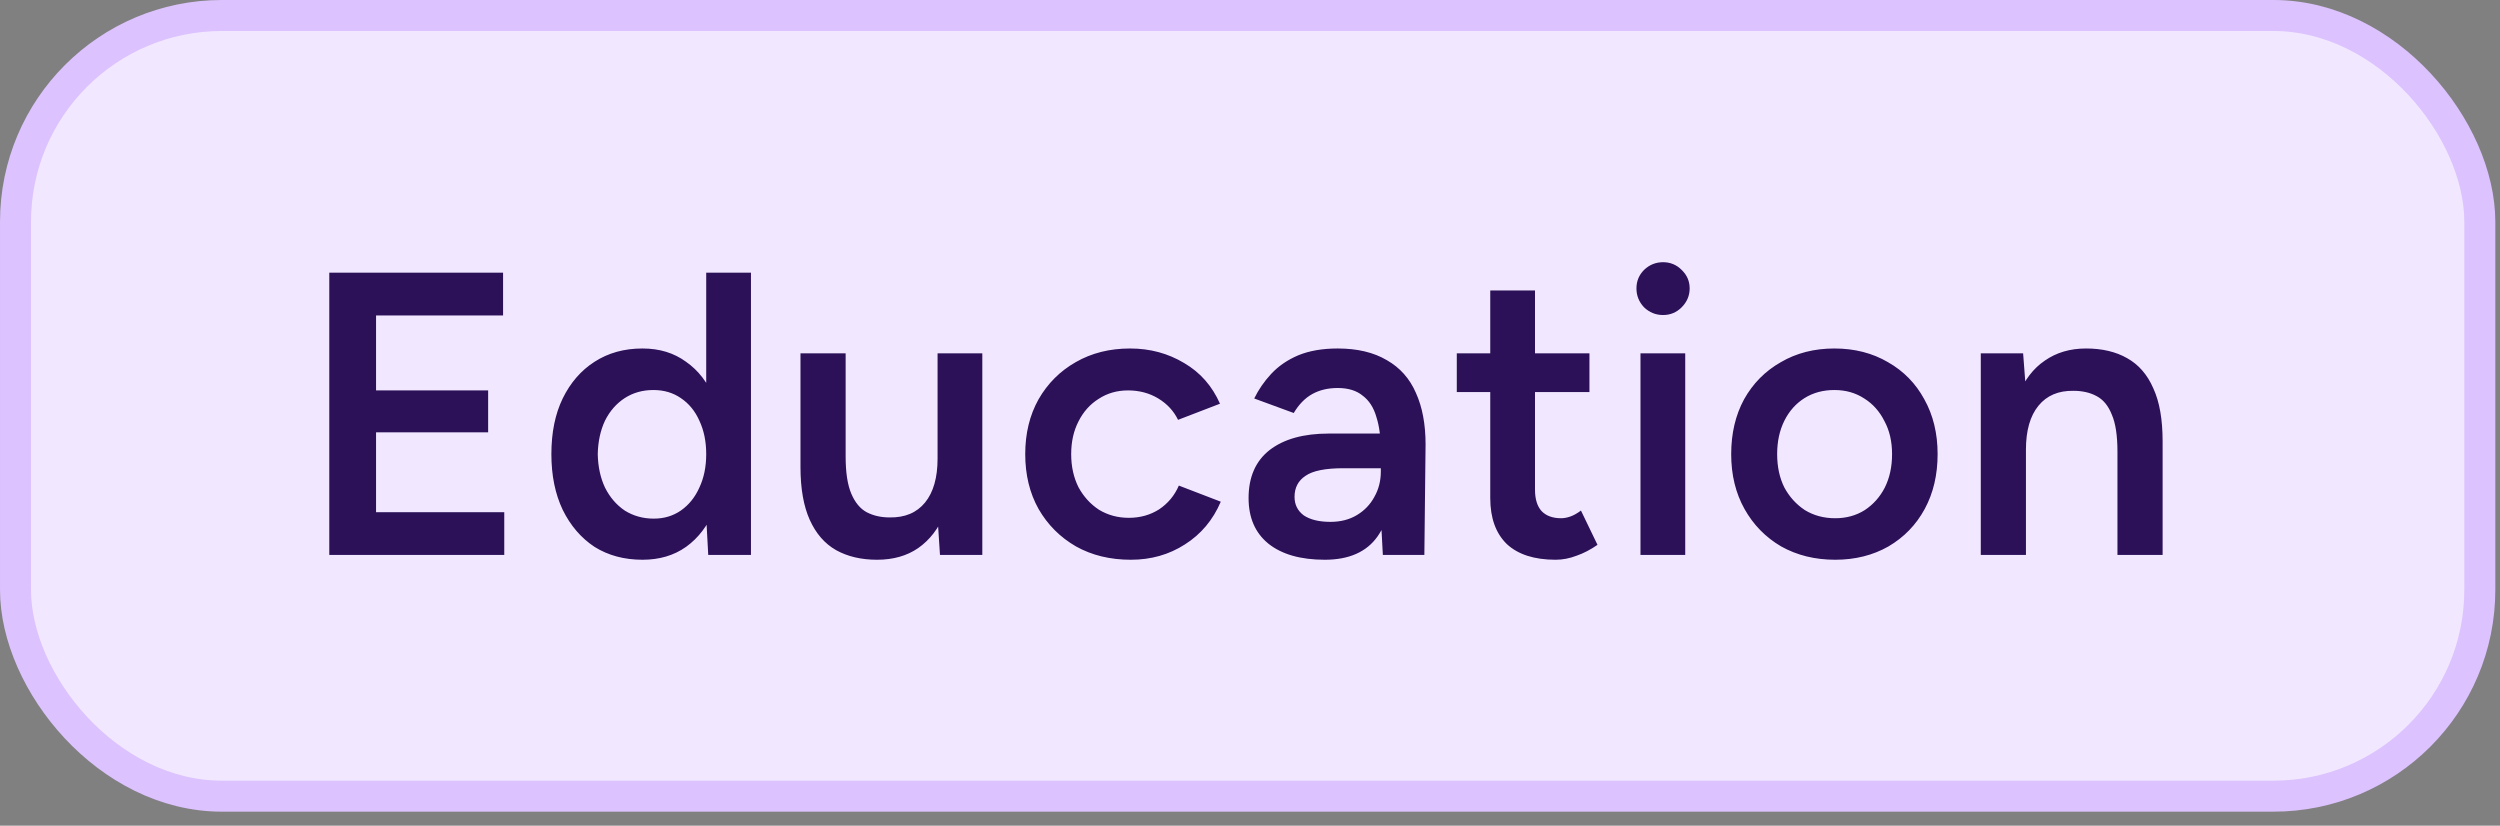
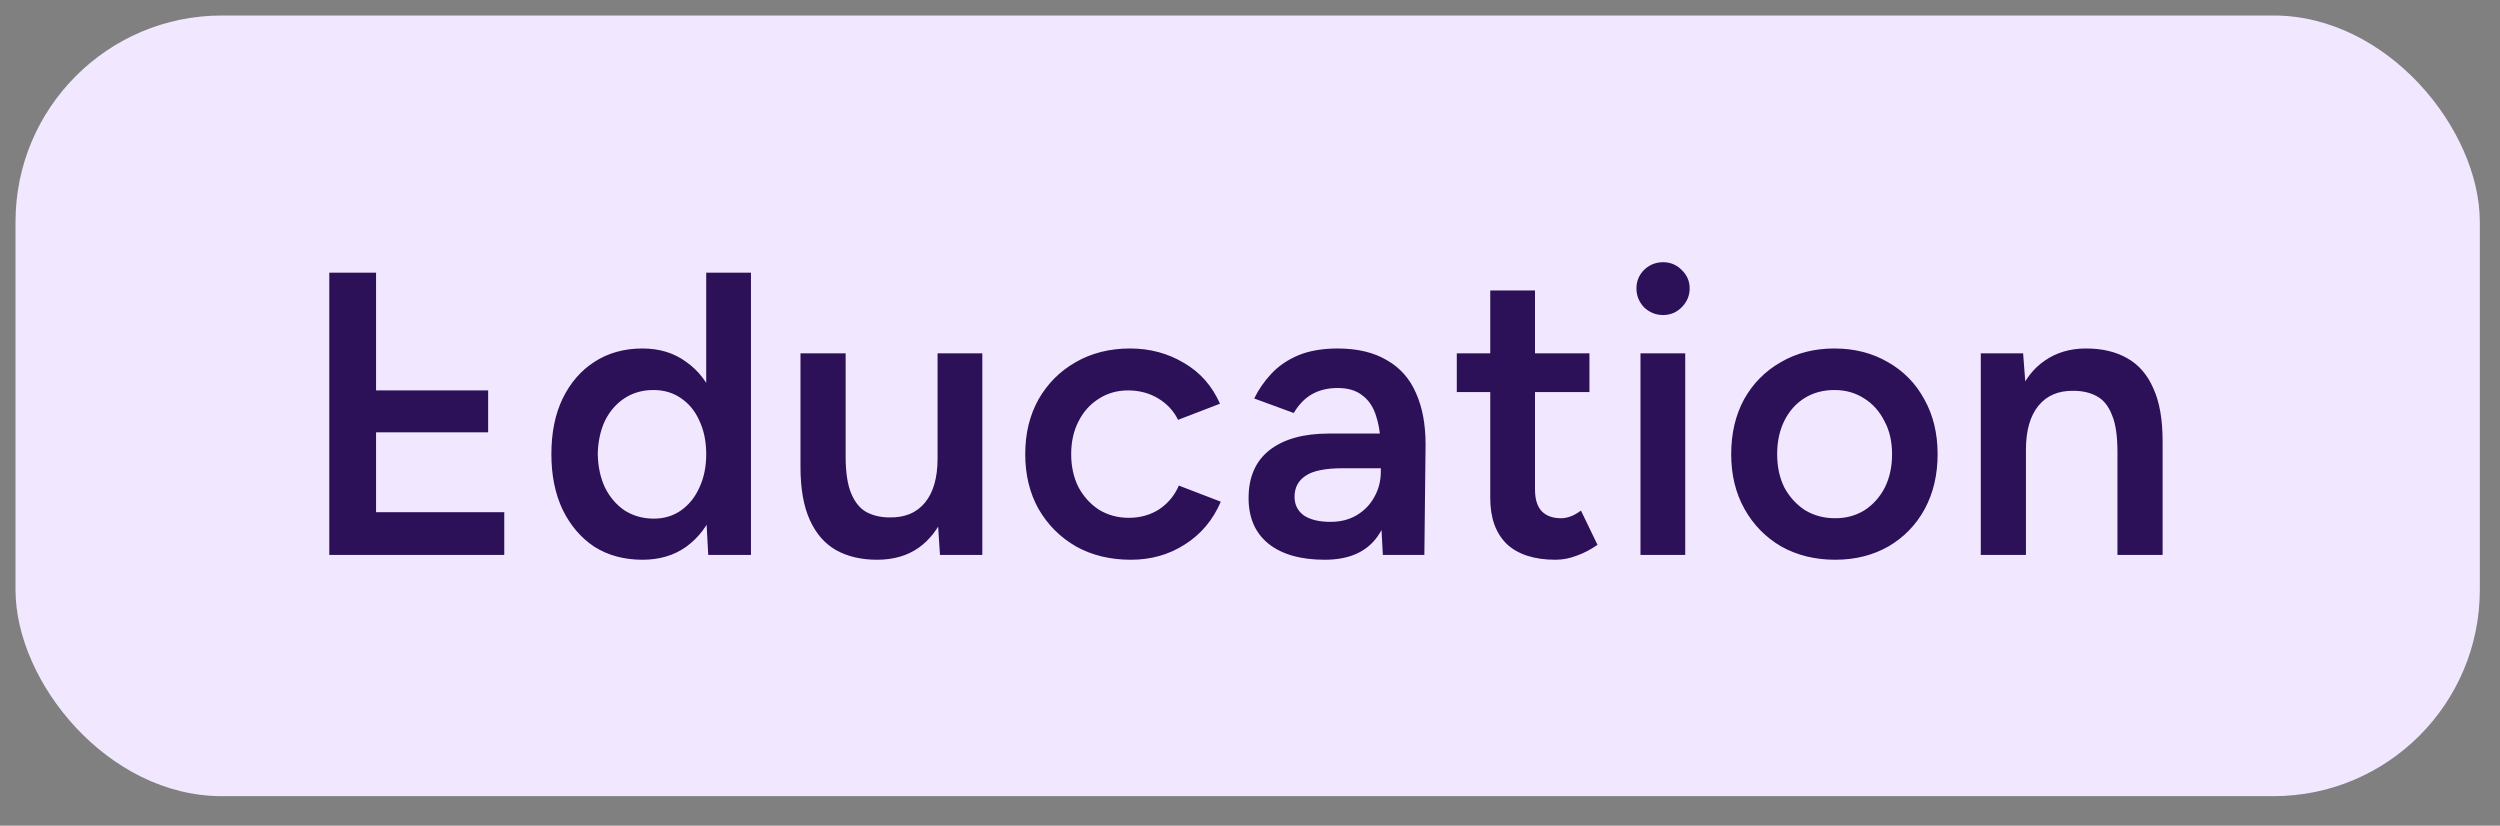
<svg xmlns="http://www.w3.org/2000/svg" width="109" height="36" viewBox="0 0 109 36" fill="none">
  <rect x="0" y="0" width="109" height="36" fill="#808080" stroke="none" />
  <rect x="0.676" y="0.676" width="107.444" height="34.037" rx="8.997" fill="#F1E8FF" />
-   <rect x="0.676" y="0.676" width="107.444" height="34.037" rx="8.997" stroke="#DCC2FE" stroke-width="1.352" />
-   <path d="M14.357 24.195V11.889H21.934V13.753H16.396V17.022H21.283V18.851H16.396V22.331H21.986V24.195H14.357ZM30.879 24.195L30.791 22.56V11.889H32.742V24.195H30.879ZM28.013 24.405C27.216 24.405 26.519 24.218 25.921 23.843C25.335 23.456 24.872 22.917 24.533 22.226C24.204 21.534 24.04 20.726 24.04 19.8C24.04 18.862 24.204 18.054 24.533 17.374C24.872 16.682 25.335 16.149 25.921 15.774C26.519 15.387 27.216 15.194 28.013 15.194C28.752 15.194 29.384 15.387 29.912 15.774C30.451 16.149 30.861 16.682 31.142 17.374C31.424 18.054 31.564 18.862 31.564 19.8C31.564 20.726 31.424 21.534 31.142 22.226C30.861 22.917 30.451 23.456 29.912 23.843C29.384 24.218 28.752 24.405 28.013 24.405ZM28.506 22.612C28.951 22.612 29.343 22.495 29.683 22.261C30.035 22.015 30.304 21.681 30.492 21.259C30.691 20.837 30.791 20.351 30.791 19.8C30.791 19.249 30.691 18.763 30.492 18.341C30.304 17.919 30.035 17.591 29.683 17.356C29.343 17.122 28.945 17.005 28.488 17.005C28.019 17.005 27.603 17.122 27.24 17.356C26.877 17.591 26.589 17.919 26.378 18.341C26.179 18.763 26.074 19.249 26.062 19.8C26.074 20.351 26.179 20.837 26.378 21.259C26.589 21.681 26.877 22.015 27.24 22.261C27.615 22.495 28.037 22.612 28.506 22.612ZM40.983 24.195L40.878 22.577V15.405H42.829V24.195H40.983ZM34.901 19.905V15.405H36.87V19.905H34.901ZM36.87 19.905C36.87 20.597 36.952 21.136 37.116 21.523C37.28 21.909 37.503 22.179 37.784 22.331C38.077 22.483 38.411 22.56 38.786 22.56C39.454 22.571 39.97 22.355 40.333 21.909C40.696 21.464 40.878 20.825 40.878 19.993H41.616C41.616 20.919 41.475 21.716 41.194 22.384C40.925 23.04 40.538 23.544 40.034 23.896C39.542 24.235 38.944 24.405 38.241 24.405C37.55 24.405 36.952 24.265 36.448 23.983C35.956 23.702 35.575 23.263 35.305 22.665C35.036 22.067 34.901 21.3 34.901 20.362V19.905H36.87ZM49.306 24.405C48.404 24.405 47.607 24.212 46.915 23.825C46.224 23.427 45.679 22.882 45.281 22.191C44.894 21.499 44.7 20.702 44.7 19.8C44.7 18.897 44.894 18.101 45.281 17.409C45.679 16.718 46.218 16.178 46.898 15.792C47.589 15.393 48.38 15.194 49.271 15.194C50.138 15.194 50.923 15.405 51.627 15.827C52.33 16.237 52.851 16.829 53.191 17.602L51.363 18.305C51.175 17.919 50.888 17.608 50.502 17.374C50.115 17.14 49.675 17.022 49.183 17.022C48.703 17.022 48.275 17.145 47.9 17.391C47.525 17.626 47.232 17.954 47.021 18.376C46.81 18.786 46.704 19.261 46.704 19.8C46.704 20.339 46.81 20.819 47.021 21.241C47.243 21.651 47.542 21.98 47.917 22.226C48.304 22.46 48.738 22.577 49.218 22.577C49.71 22.577 50.15 22.454 50.537 22.208C50.923 21.95 51.211 21.605 51.398 21.171L53.226 21.874C52.886 22.671 52.365 23.292 51.662 23.737C50.97 24.183 50.185 24.405 49.306 24.405ZM60.292 24.195L60.204 22.542V19.677C60.204 19.079 60.14 18.581 60.011 18.183C59.894 17.772 59.694 17.462 59.413 17.251C59.143 17.028 58.78 16.917 58.323 16.917C57.901 16.917 57.532 17.005 57.216 17.18C56.899 17.356 56.63 17.632 56.407 18.007L54.684 17.374C54.872 16.987 55.118 16.63 55.423 16.302C55.739 15.962 56.132 15.692 56.6 15.493C57.081 15.294 57.655 15.194 58.323 15.194C59.179 15.194 59.894 15.364 60.468 15.704C61.042 16.032 61.464 16.507 61.733 17.128C62.015 17.749 62.155 18.499 62.155 19.378L62.102 24.195H60.292ZM57.761 24.405C56.706 24.405 55.886 24.171 55.3 23.702C54.725 23.233 54.438 22.571 54.438 21.716C54.438 20.802 54.743 20.104 55.352 19.624C55.973 19.143 56.835 18.903 57.936 18.903H60.292V20.415H58.569C57.784 20.415 57.233 20.526 56.917 20.749C56.6 20.96 56.442 21.265 56.442 21.663C56.442 22.003 56.577 22.273 56.846 22.472C57.128 22.659 57.514 22.753 58.007 22.753C58.452 22.753 58.839 22.653 59.167 22.454C59.495 22.255 59.747 21.991 59.923 21.663C60.11 21.335 60.204 20.966 60.204 20.556H60.784C60.784 21.751 60.544 22.694 60.063 23.386C59.583 24.066 58.815 24.405 57.761 24.405ZM67.823 24.405C66.897 24.405 66.188 24.177 65.696 23.72C65.215 23.251 64.975 22.583 64.975 21.716V12.663H66.926V21.347C66.926 21.757 67.02 22.067 67.208 22.278C67.407 22.489 67.694 22.595 68.069 22.595C68.186 22.595 68.315 22.571 68.456 22.524C68.596 22.478 68.755 22.39 68.93 22.261L69.651 23.755C69.347 23.966 69.042 24.124 68.737 24.23C68.432 24.347 68.128 24.405 67.823 24.405ZM63.516 17.093V15.405H69.3V17.093H63.516ZM71.525 24.195V15.405H73.476V24.195H71.525ZM72.509 13.735C72.193 13.735 71.917 13.624 71.683 13.401C71.46 13.167 71.349 12.891 71.349 12.575C71.349 12.258 71.46 11.989 71.683 11.766C71.917 11.543 72.193 11.432 72.509 11.432C72.826 11.432 73.095 11.543 73.318 11.766C73.552 11.989 73.669 12.258 73.669 12.575C73.669 12.891 73.552 13.167 73.318 13.401C73.095 13.624 72.826 13.735 72.509 13.735ZM80.015 24.405C79.136 24.405 78.351 24.212 77.66 23.825C76.98 23.427 76.447 22.882 76.06 22.191C75.673 21.499 75.48 20.702 75.48 19.8C75.48 18.897 75.667 18.101 76.042 17.409C76.429 16.718 76.962 16.178 77.642 15.792C78.322 15.393 79.101 15.194 79.98 15.194C80.859 15.194 81.638 15.393 82.318 15.792C82.998 16.178 83.525 16.718 83.9 17.409C84.287 18.101 84.48 18.897 84.48 19.8C84.48 20.702 84.293 21.499 83.918 22.191C83.543 22.882 83.015 23.427 82.336 23.825C81.656 24.212 80.882 24.405 80.015 24.405ZM80.015 22.595C80.496 22.595 80.924 22.478 81.299 22.243C81.674 21.997 81.966 21.669 82.177 21.259C82.388 20.837 82.494 20.351 82.494 19.8C82.494 19.249 82.383 18.768 82.16 18.358C81.949 17.936 81.656 17.608 81.281 17.374C80.906 17.128 80.472 17.005 79.98 17.005C79.488 17.005 79.054 17.122 78.679 17.356C78.304 17.591 78.011 17.919 77.8 18.341C77.589 18.763 77.484 19.249 77.484 19.8C77.484 20.351 77.589 20.837 77.8 21.259C78.023 21.669 78.322 21.997 78.697 22.243C79.084 22.478 79.523 22.595 80.015 22.595ZM86.362 24.195V15.405H88.208L88.331 17.022V24.195H86.362ZM92.321 24.195V19.694H94.29V24.195H92.321ZM92.321 19.694C92.321 18.991 92.239 18.452 92.075 18.077C91.923 17.69 91.7 17.421 91.407 17.268C91.126 17.116 90.792 17.04 90.405 17.04C89.749 17.028 89.239 17.245 88.876 17.69C88.513 18.136 88.331 18.774 88.331 19.606H87.593C87.593 18.681 87.728 17.89 87.997 17.233C88.267 16.565 88.653 16.061 89.157 15.721C89.661 15.37 90.259 15.194 90.95 15.194C91.653 15.194 92.251 15.335 92.743 15.616C93.247 15.897 93.628 16.337 93.886 16.934C94.156 17.52 94.29 18.288 94.29 19.237V19.694H92.321Z" fill="#2C1159" />
+   <path d="M14.357 24.195V11.889H21.934H16.396V17.022H21.283V18.851H16.396V22.331H21.986V24.195H14.357ZM30.879 24.195L30.791 22.56V11.889H32.742V24.195H30.879ZM28.013 24.405C27.216 24.405 26.519 24.218 25.921 23.843C25.335 23.456 24.872 22.917 24.533 22.226C24.204 21.534 24.04 20.726 24.04 19.8C24.04 18.862 24.204 18.054 24.533 17.374C24.872 16.682 25.335 16.149 25.921 15.774C26.519 15.387 27.216 15.194 28.013 15.194C28.752 15.194 29.384 15.387 29.912 15.774C30.451 16.149 30.861 16.682 31.142 17.374C31.424 18.054 31.564 18.862 31.564 19.8C31.564 20.726 31.424 21.534 31.142 22.226C30.861 22.917 30.451 23.456 29.912 23.843C29.384 24.218 28.752 24.405 28.013 24.405ZM28.506 22.612C28.951 22.612 29.343 22.495 29.683 22.261C30.035 22.015 30.304 21.681 30.492 21.259C30.691 20.837 30.791 20.351 30.791 19.8C30.791 19.249 30.691 18.763 30.492 18.341C30.304 17.919 30.035 17.591 29.683 17.356C29.343 17.122 28.945 17.005 28.488 17.005C28.019 17.005 27.603 17.122 27.24 17.356C26.877 17.591 26.589 17.919 26.378 18.341C26.179 18.763 26.074 19.249 26.062 19.8C26.074 20.351 26.179 20.837 26.378 21.259C26.589 21.681 26.877 22.015 27.24 22.261C27.615 22.495 28.037 22.612 28.506 22.612ZM40.983 24.195L40.878 22.577V15.405H42.829V24.195H40.983ZM34.901 19.905V15.405H36.87V19.905H34.901ZM36.87 19.905C36.87 20.597 36.952 21.136 37.116 21.523C37.28 21.909 37.503 22.179 37.784 22.331C38.077 22.483 38.411 22.56 38.786 22.56C39.454 22.571 39.97 22.355 40.333 21.909C40.696 21.464 40.878 20.825 40.878 19.993H41.616C41.616 20.919 41.475 21.716 41.194 22.384C40.925 23.04 40.538 23.544 40.034 23.896C39.542 24.235 38.944 24.405 38.241 24.405C37.55 24.405 36.952 24.265 36.448 23.983C35.956 23.702 35.575 23.263 35.305 22.665C35.036 22.067 34.901 21.3 34.901 20.362V19.905H36.87ZM49.306 24.405C48.404 24.405 47.607 24.212 46.915 23.825C46.224 23.427 45.679 22.882 45.281 22.191C44.894 21.499 44.7 20.702 44.7 19.8C44.7 18.897 44.894 18.101 45.281 17.409C45.679 16.718 46.218 16.178 46.898 15.792C47.589 15.393 48.38 15.194 49.271 15.194C50.138 15.194 50.923 15.405 51.627 15.827C52.33 16.237 52.851 16.829 53.191 17.602L51.363 18.305C51.175 17.919 50.888 17.608 50.502 17.374C50.115 17.14 49.675 17.022 49.183 17.022C48.703 17.022 48.275 17.145 47.9 17.391C47.525 17.626 47.232 17.954 47.021 18.376C46.81 18.786 46.704 19.261 46.704 19.8C46.704 20.339 46.81 20.819 47.021 21.241C47.243 21.651 47.542 21.98 47.917 22.226C48.304 22.46 48.738 22.577 49.218 22.577C49.71 22.577 50.15 22.454 50.537 22.208C50.923 21.95 51.211 21.605 51.398 21.171L53.226 21.874C52.886 22.671 52.365 23.292 51.662 23.737C50.97 24.183 50.185 24.405 49.306 24.405ZM60.292 24.195L60.204 22.542V19.677C60.204 19.079 60.14 18.581 60.011 18.183C59.894 17.772 59.694 17.462 59.413 17.251C59.143 17.028 58.78 16.917 58.323 16.917C57.901 16.917 57.532 17.005 57.216 17.18C56.899 17.356 56.63 17.632 56.407 18.007L54.684 17.374C54.872 16.987 55.118 16.63 55.423 16.302C55.739 15.962 56.132 15.692 56.6 15.493C57.081 15.294 57.655 15.194 58.323 15.194C59.179 15.194 59.894 15.364 60.468 15.704C61.042 16.032 61.464 16.507 61.733 17.128C62.015 17.749 62.155 18.499 62.155 19.378L62.102 24.195H60.292ZM57.761 24.405C56.706 24.405 55.886 24.171 55.3 23.702C54.725 23.233 54.438 22.571 54.438 21.716C54.438 20.802 54.743 20.104 55.352 19.624C55.973 19.143 56.835 18.903 57.936 18.903H60.292V20.415H58.569C57.784 20.415 57.233 20.526 56.917 20.749C56.6 20.96 56.442 21.265 56.442 21.663C56.442 22.003 56.577 22.273 56.846 22.472C57.128 22.659 57.514 22.753 58.007 22.753C58.452 22.753 58.839 22.653 59.167 22.454C59.495 22.255 59.747 21.991 59.923 21.663C60.11 21.335 60.204 20.966 60.204 20.556H60.784C60.784 21.751 60.544 22.694 60.063 23.386C59.583 24.066 58.815 24.405 57.761 24.405ZM67.823 24.405C66.897 24.405 66.188 24.177 65.696 23.72C65.215 23.251 64.975 22.583 64.975 21.716V12.663H66.926V21.347C66.926 21.757 67.02 22.067 67.208 22.278C67.407 22.489 67.694 22.595 68.069 22.595C68.186 22.595 68.315 22.571 68.456 22.524C68.596 22.478 68.755 22.39 68.93 22.261L69.651 23.755C69.347 23.966 69.042 24.124 68.737 24.23C68.432 24.347 68.128 24.405 67.823 24.405ZM63.516 17.093V15.405H69.3V17.093H63.516ZM71.525 24.195V15.405H73.476V24.195H71.525ZM72.509 13.735C72.193 13.735 71.917 13.624 71.683 13.401C71.46 13.167 71.349 12.891 71.349 12.575C71.349 12.258 71.46 11.989 71.683 11.766C71.917 11.543 72.193 11.432 72.509 11.432C72.826 11.432 73.095 11.543 73.318 11.766C73.552 11.989 73.669 12.258 73.669 12.575C73.669 12.891 73.552 13.167 73.318 13.401C73.095 13.624 72.826 13.735 72.509 13.735ZM80.015 24.405C79.136 24.405 78.351 24.212 77.66 23.825C76.98 23.427 76.447 22.882 76.06 22.191C75.673 21.499 75.48 20.702 75.48 19.8C75.48 18.897 75.667 18.101 76.042 17.409C76.429 16.718 76.962 16.178 77.642 15.792C78.322 15.393 79.101 15.194 79.98 15.194C80.859 15.194 81.638 15.393 82.318 15.792C82.998 16.178 83.525 16.718 83.9 17.409C84.287 18.101 84.48 18.897 84.48 19.8C84.48 20.702 84.293 21.499 83.918 22.191C83.543 22.882 83.015 23.427 82.336 23.825C81.656 24.212 80.882 24.405 80.015 24.405ZM80.015 22.595C80.496 22.595 80.924 22.478 81.299 22.243C81.674 21.997 81.966 21.669 82.177 21.259C82.388 20.837 82.494 20.351 82.494 19.8C82.494 19.249 82.383 18.768 82.16 18.358C81.949 17.936 81.656 17.608 81.281 17.374C80.906 17.128 80.472 17.005 79.98 17.005C79.488 17.005 79.054 17.122 78.679 17.356C78.304 17.591 78.011 17.919 77.8 18.341C77.589 18.763 77.484 19.249 77.484 19.8C77.484 20.351 77.589 20.837 77.8 21.259C78.023 21.669 78.322 21.997 78.697 22.243C79.084 22.478 79.523 22.595 80.015 22.595ZM86.362 24.195V15.405H88.208L88.331 17.022V24.195H86.362ZM92.321 24.195V19.694H94.29V24.195H92.321ZM92.321 19.694C92.321 18.991 92.239 18.452 92.075 18.077C91.923 17.69 91.7 17.421 91.407 17.268C91.126 17.116 90.792 17.04 90.405 17.04C89.749 17.028 89.239 17.245 88.876 17.69C88.513 18.136 88.331 18.774 88.331 19.606H87.593C87.593 18.681 87.728 17.89 87.997 17.233C88.267 16.565 88.653 16.061 89.157 15.721C89.661 15.37 90.259 15.194 90.95 15.194C91.653 15.194 92.251 15.335 92.743 15.616C93.247 15.897 93.628 16.337 93.886 16.934C94.156 17.52 94.29 18.288 94.29 19.237V19.694H92.321Z" fill="#2C1159" />
</svg>